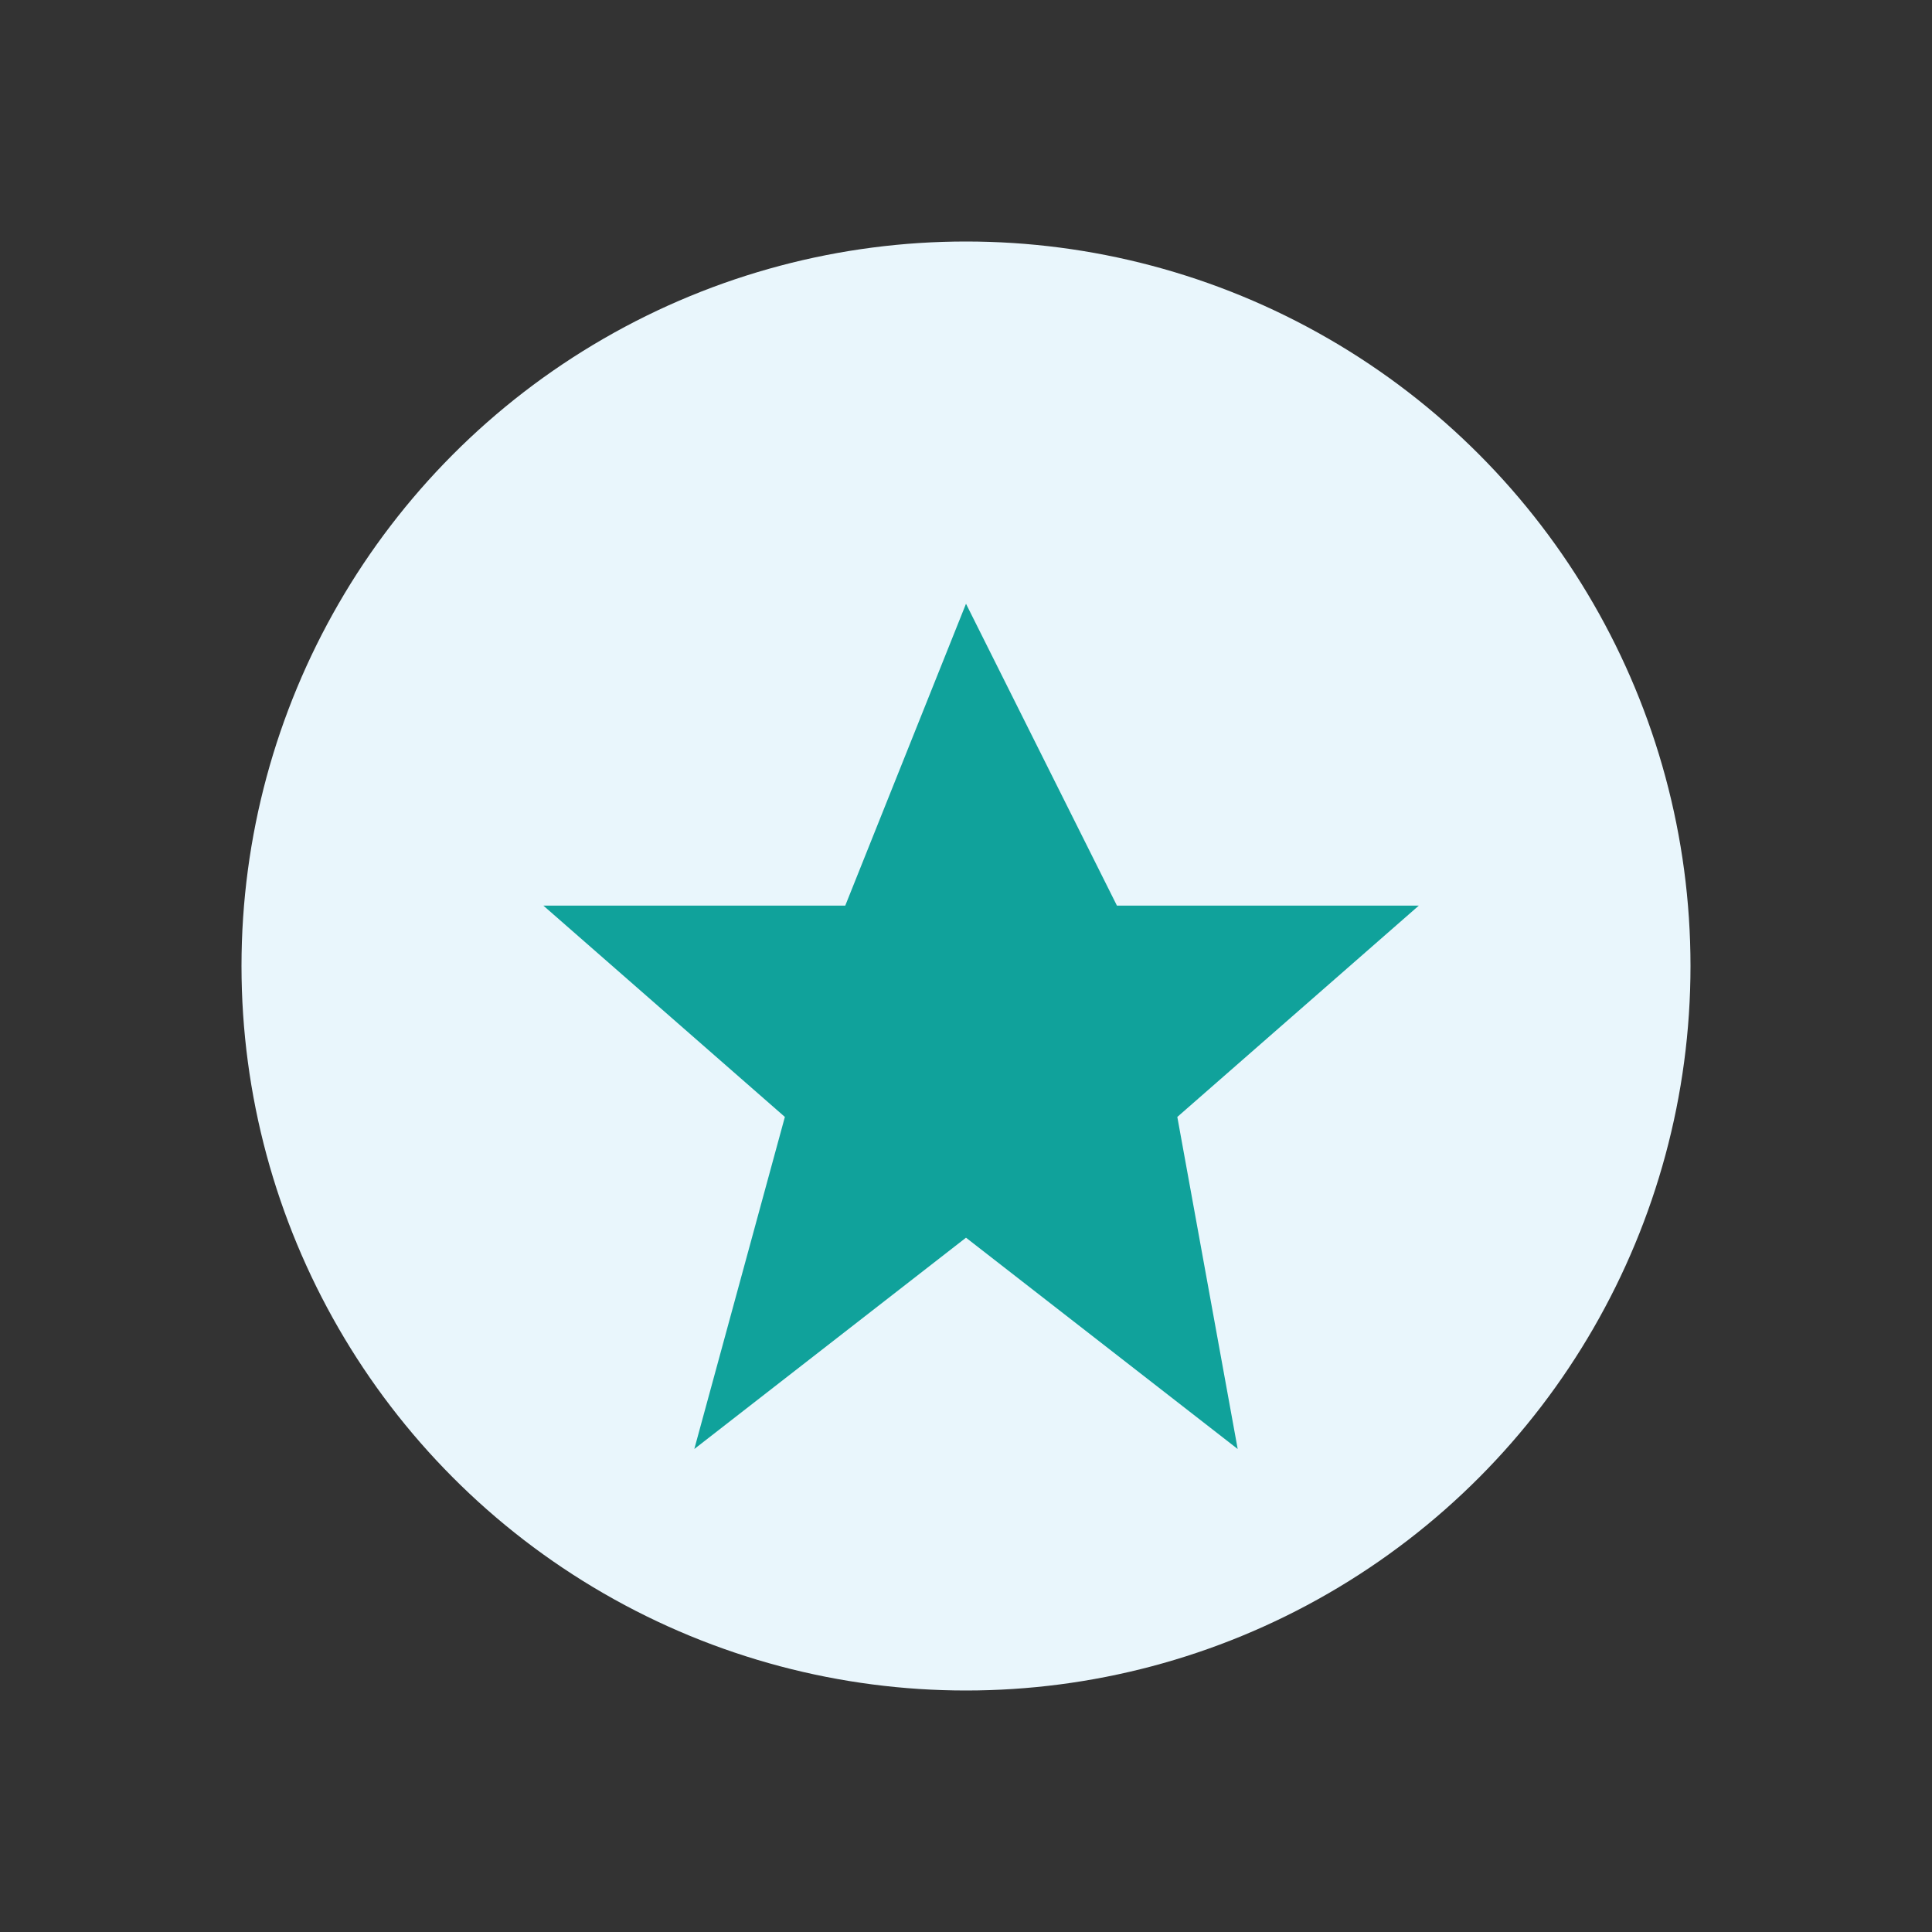
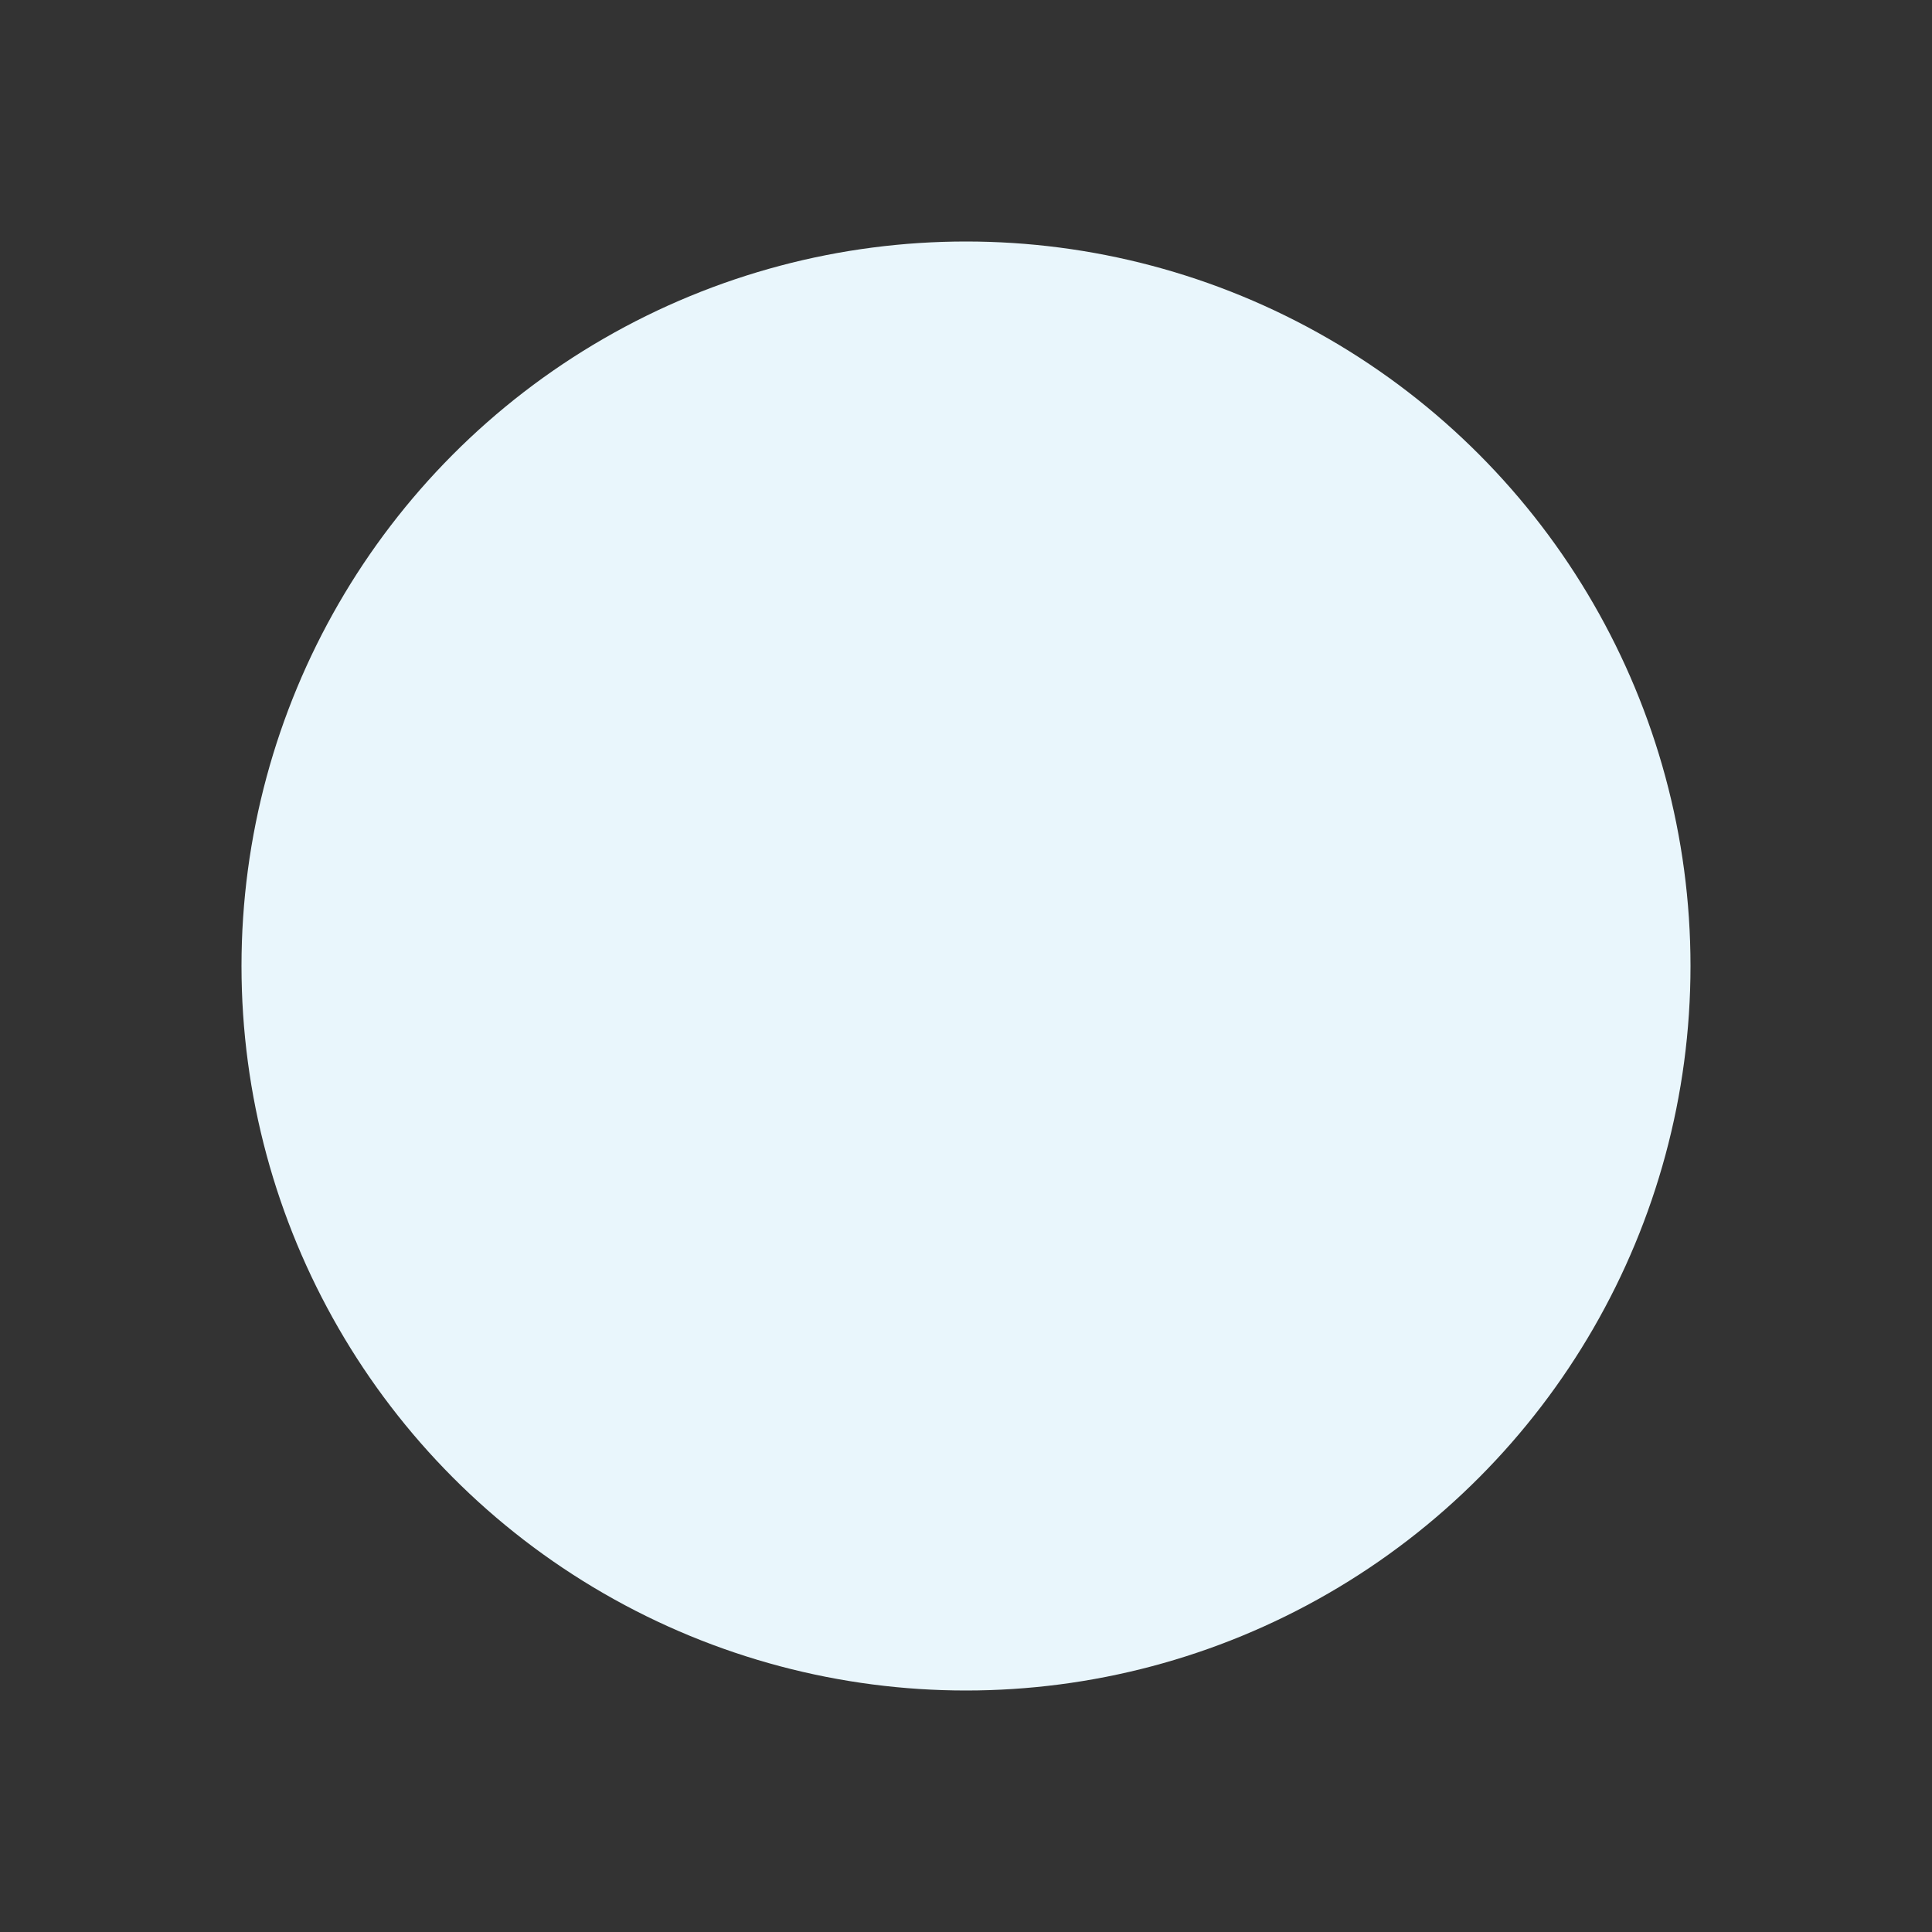
<svg xmlns="http://www.w3.org/2000/svg" width="32" height="32" viewBox="0 0 32 32">
  <rect x="0" y="0" width="32" height="32" fill="#333333" stroke="none" />
  <circle cx="16" cy="16" r="12" fill="#E9F6FC" />
-   <path d="M16 10l2.5 5h5l-4 3.5L20.5 24 16 20.5 11.5 24l1.5-5.5-4-3.5h5" fill="#10A29B" />
</svg>